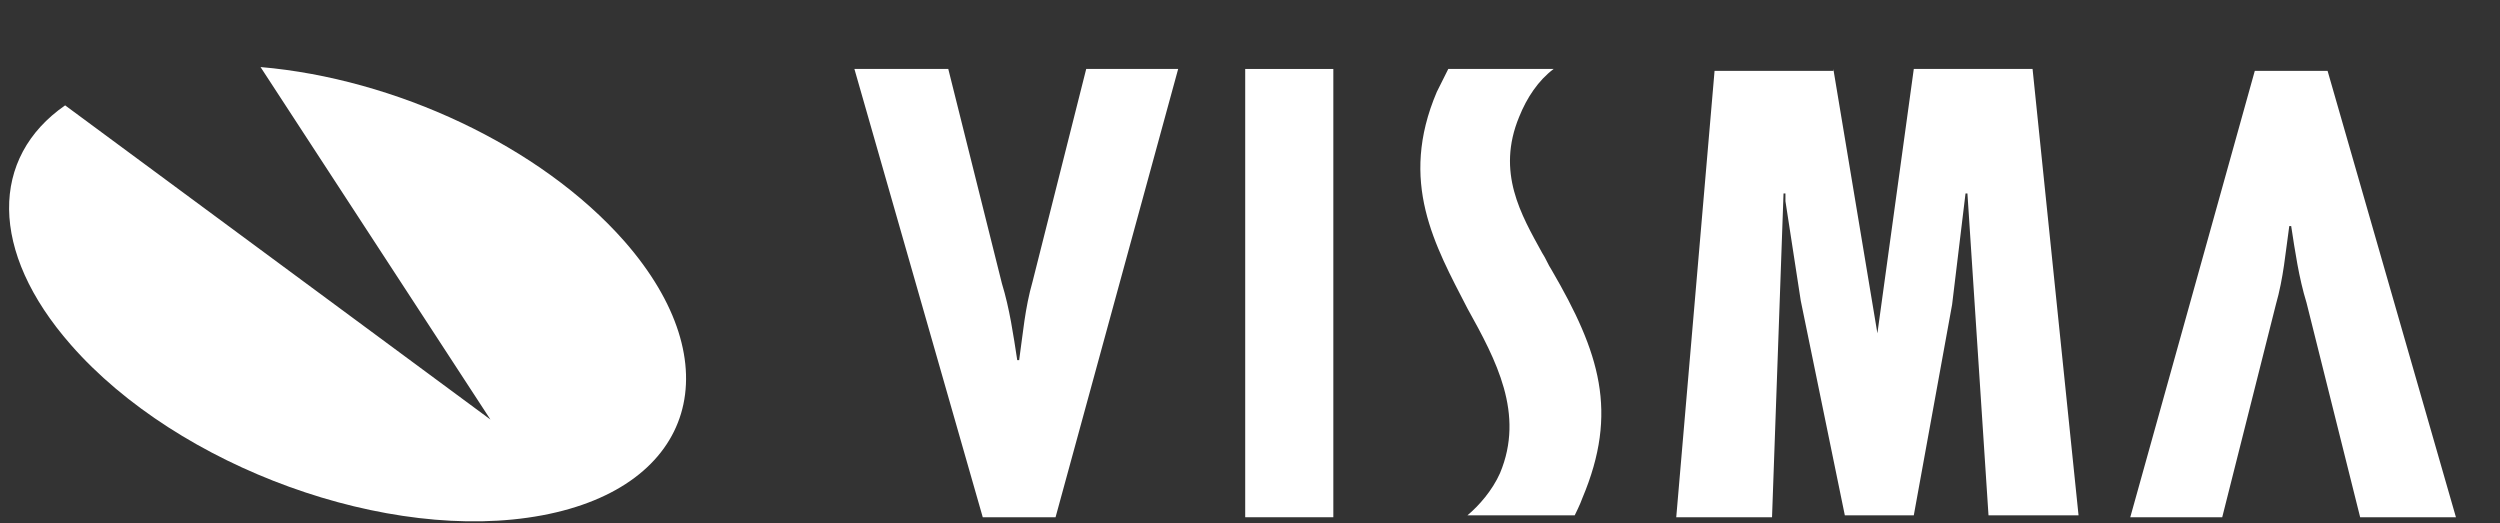
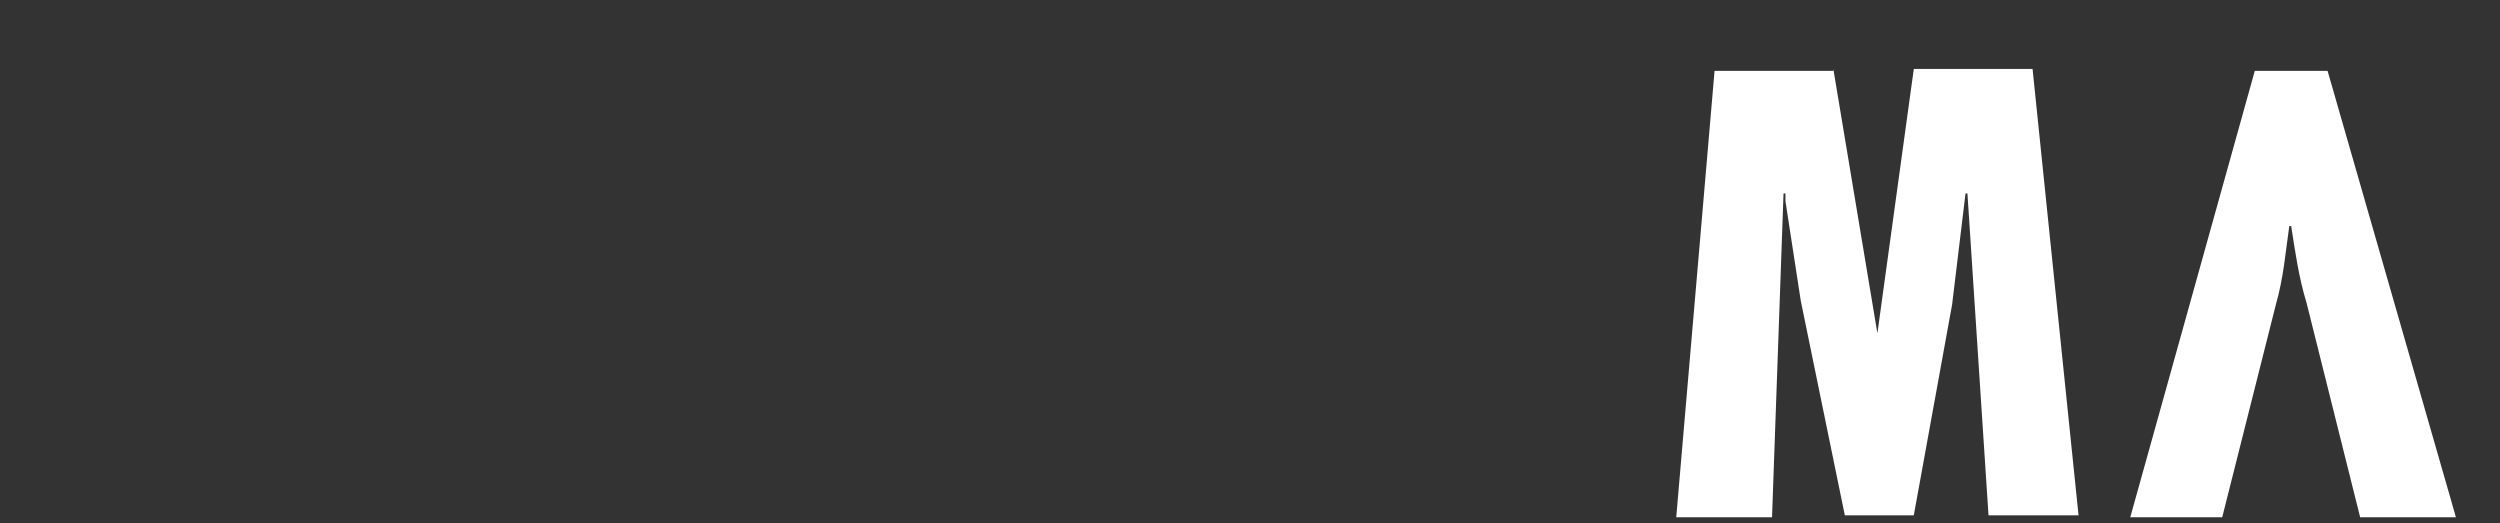
<svg xmlns="http://www.w3.org/2000/svg" version="1.1" id="Layer_1" x="0px" y="0px" viewBox="0 0 130.5 27.3" style="enable-background:new 0 0 130.5 27.3;" xml:space="preserve" fill="#fff">
  <rect x="0" y="0" width="130.5" height="27.3" fill="#333333" stroke="none" />
  <g>
    <g>
-       <path class="logotype__icon" d="M13.6,3.5c7,0.6,14.6,4.1,19,9.1c5.6,6.4,3.7,12.8-4.3,14.3c-8,1.5-19-2.5-24.6-8.9    c-4.3-4.9-4.2-9.8-0.3-12.5l22.2,16.4L13.6,3.5z" />
-     </g>
+       </g>
    <g>
      <g>
        <path class="logotype__text" d="M123.2,27l-2.8-11.2c-0.4-1.3-0.6-2.7-0.8-4h-0.1c-0.2,1.4-0.3,2.7-0.7,4.1L116,27h-4.8l6.5-23.3h3.8     l6.7,23.3H123.2z" />
-         <path class="logotype__text" d="M49.5,3.6l2.8,11.2c0.4,1.3,0.6,2.7,0.8,4h0.1c0.2-1.4,0.3-2.7,0.7-4.1l2.8-11.1h4.8L55.1,27h-3.8L44.6,3.6     H49.5z" />
-         <path class="logotype__text" d="M69.6,3.6V27H65V3.6H69.6z" />
        <path class="logotype__text" d="M95.7,3.6L98,17.4H98l1.9-13.8h6.2l2.4,23.3h-4.7l-1.1-16.8h-0.1l-0.7,5.8l-2,11h-3.6l-2.3-11.2l-0.8-5.2     v-0.4h-0.1L92.5,27h-5l2-23.3H95.7z" />
-         <path class="logotype__text" d="M81.1,3.6c-0.8,0.6-1.4,1.5-1.8,2.5c-1.2,2.9,0.1,5.1,1.2,7.1c0.2,0.3,0.3,0.6,0.5,0.9     c2.5,4.3,3.5,7.4,1.6,11.9c-0.1,0.3-0.4,0.9-0.4,0.9h-5.6c0.6-0.5,1.3-1.3,1.7-2.2c1.3-3.1-0.2-5.9-1.7-8.6     C74.9,12.8,73,9.5,75,4.8c0.2-0.4,0.6-1.2,0.6-1.2H81.1z" />
      </g>
    </g>
  </g>
</svg>